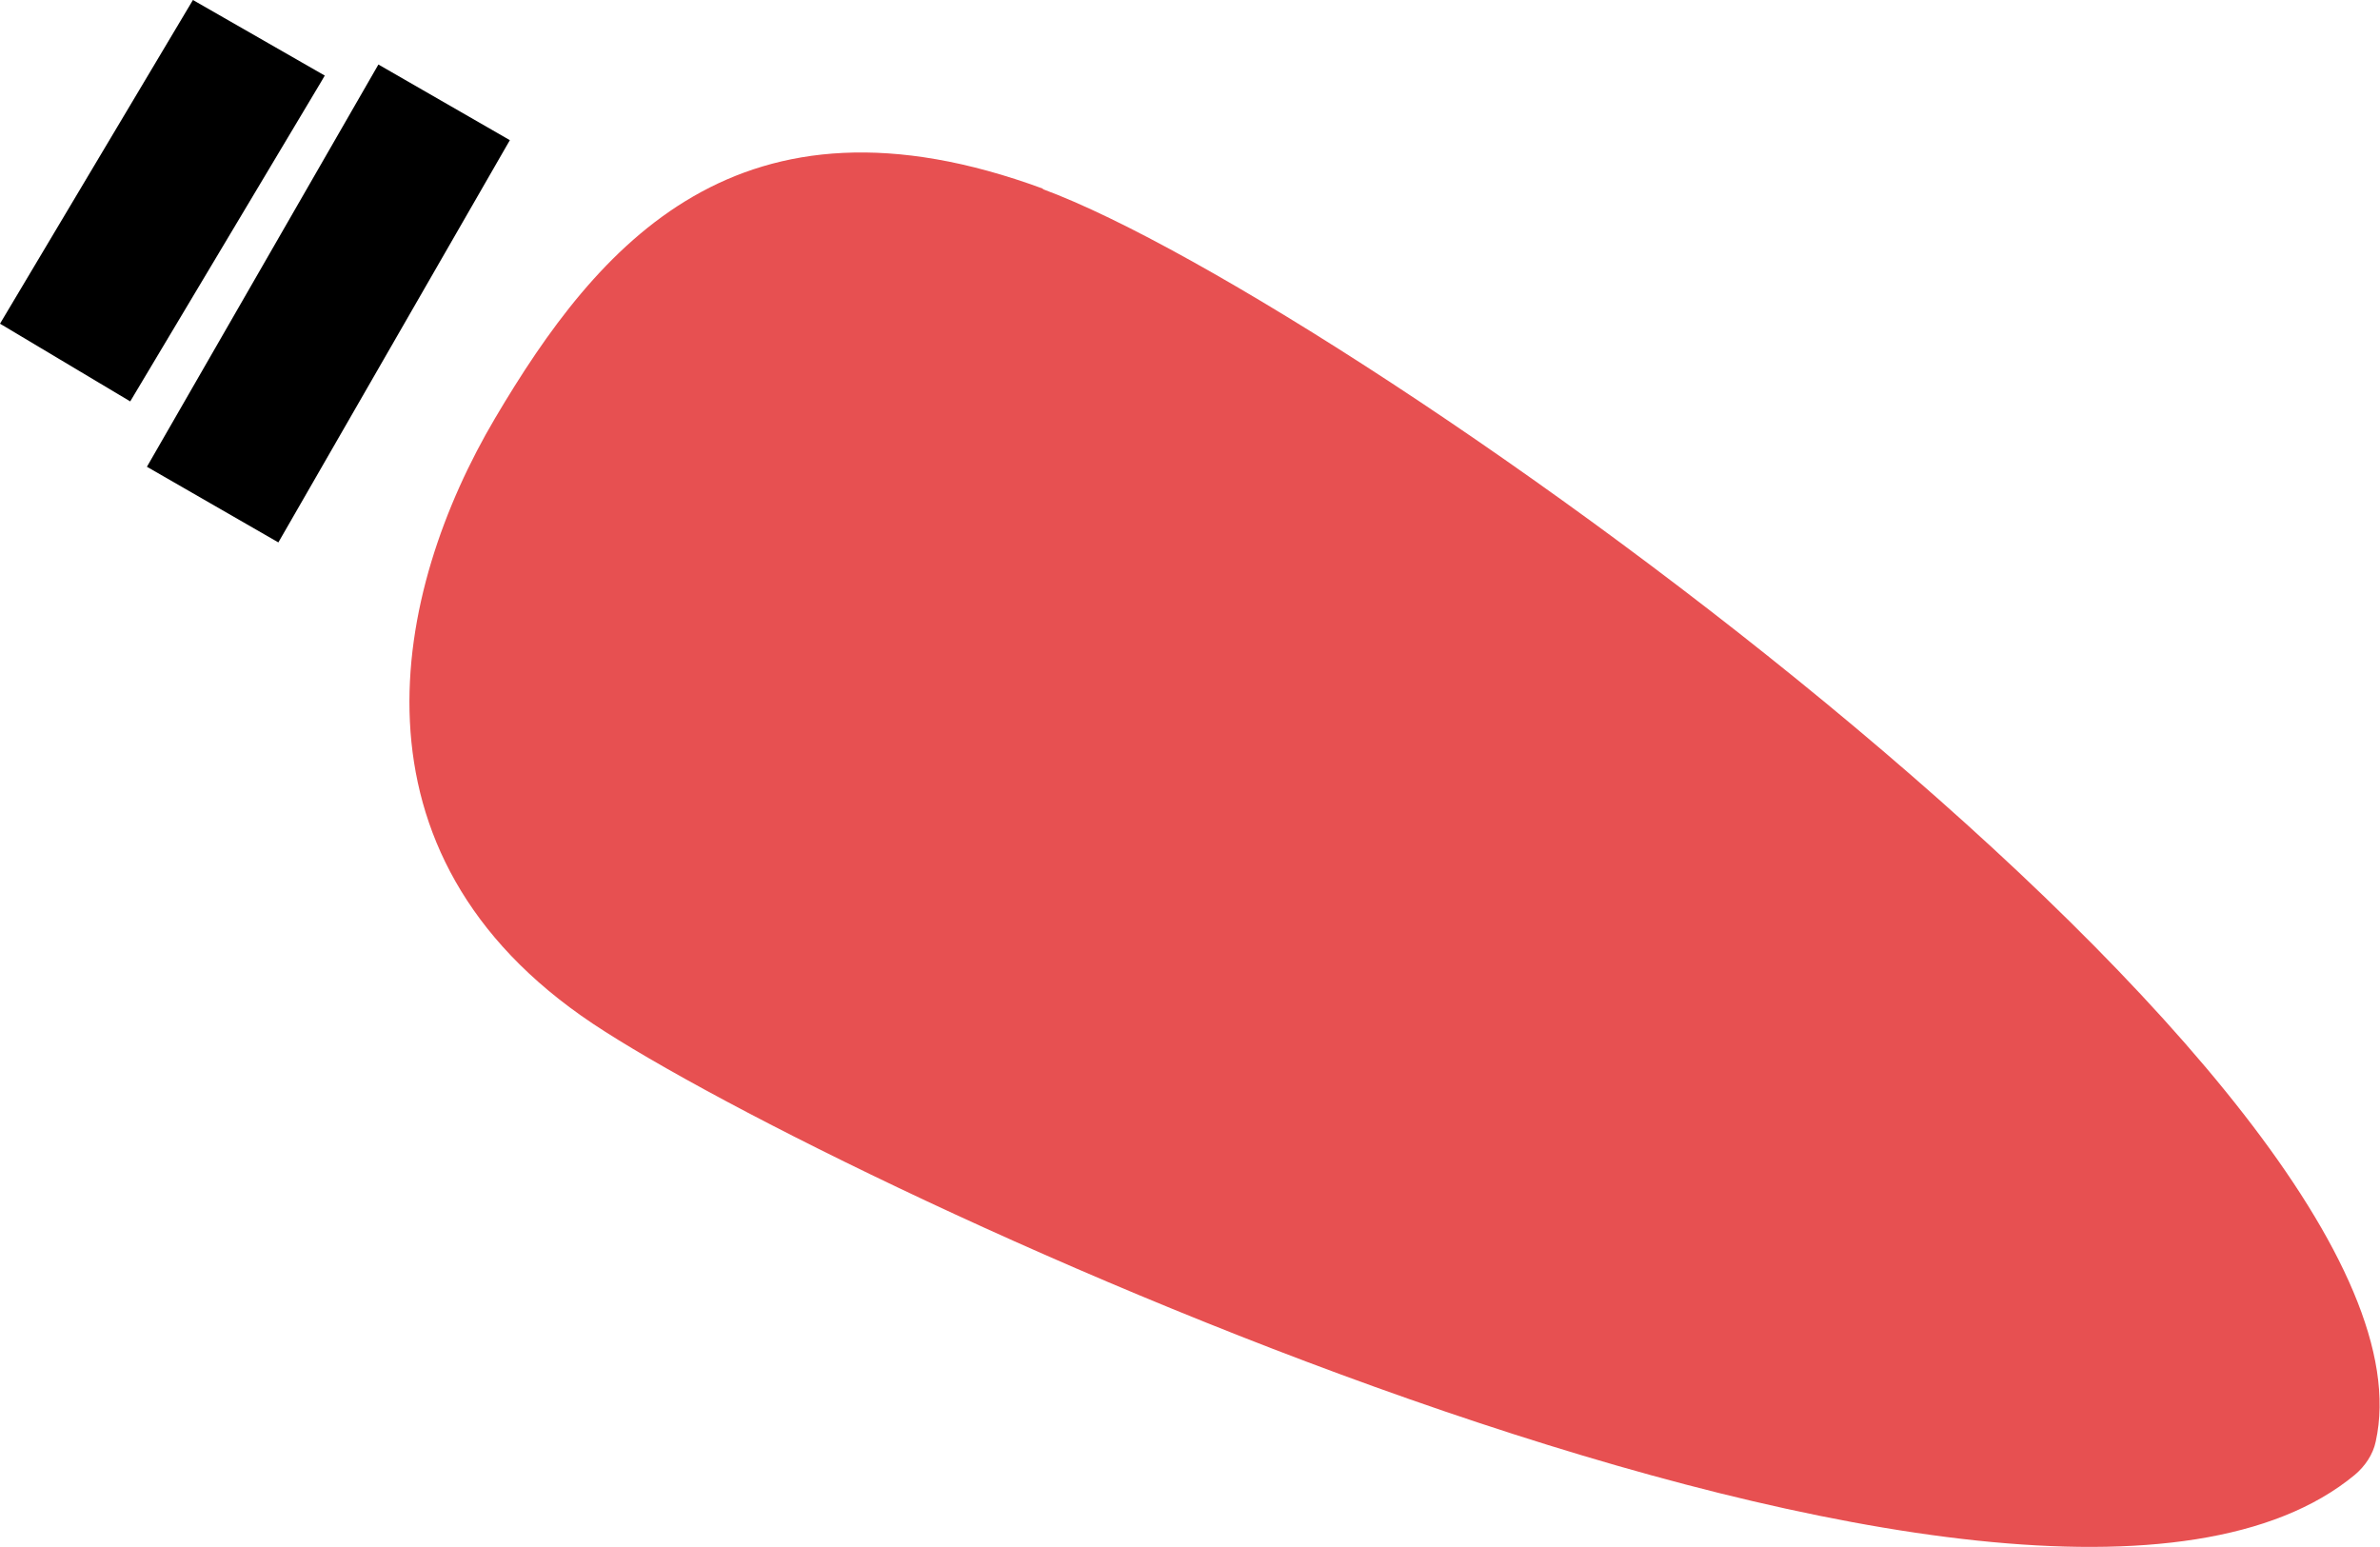
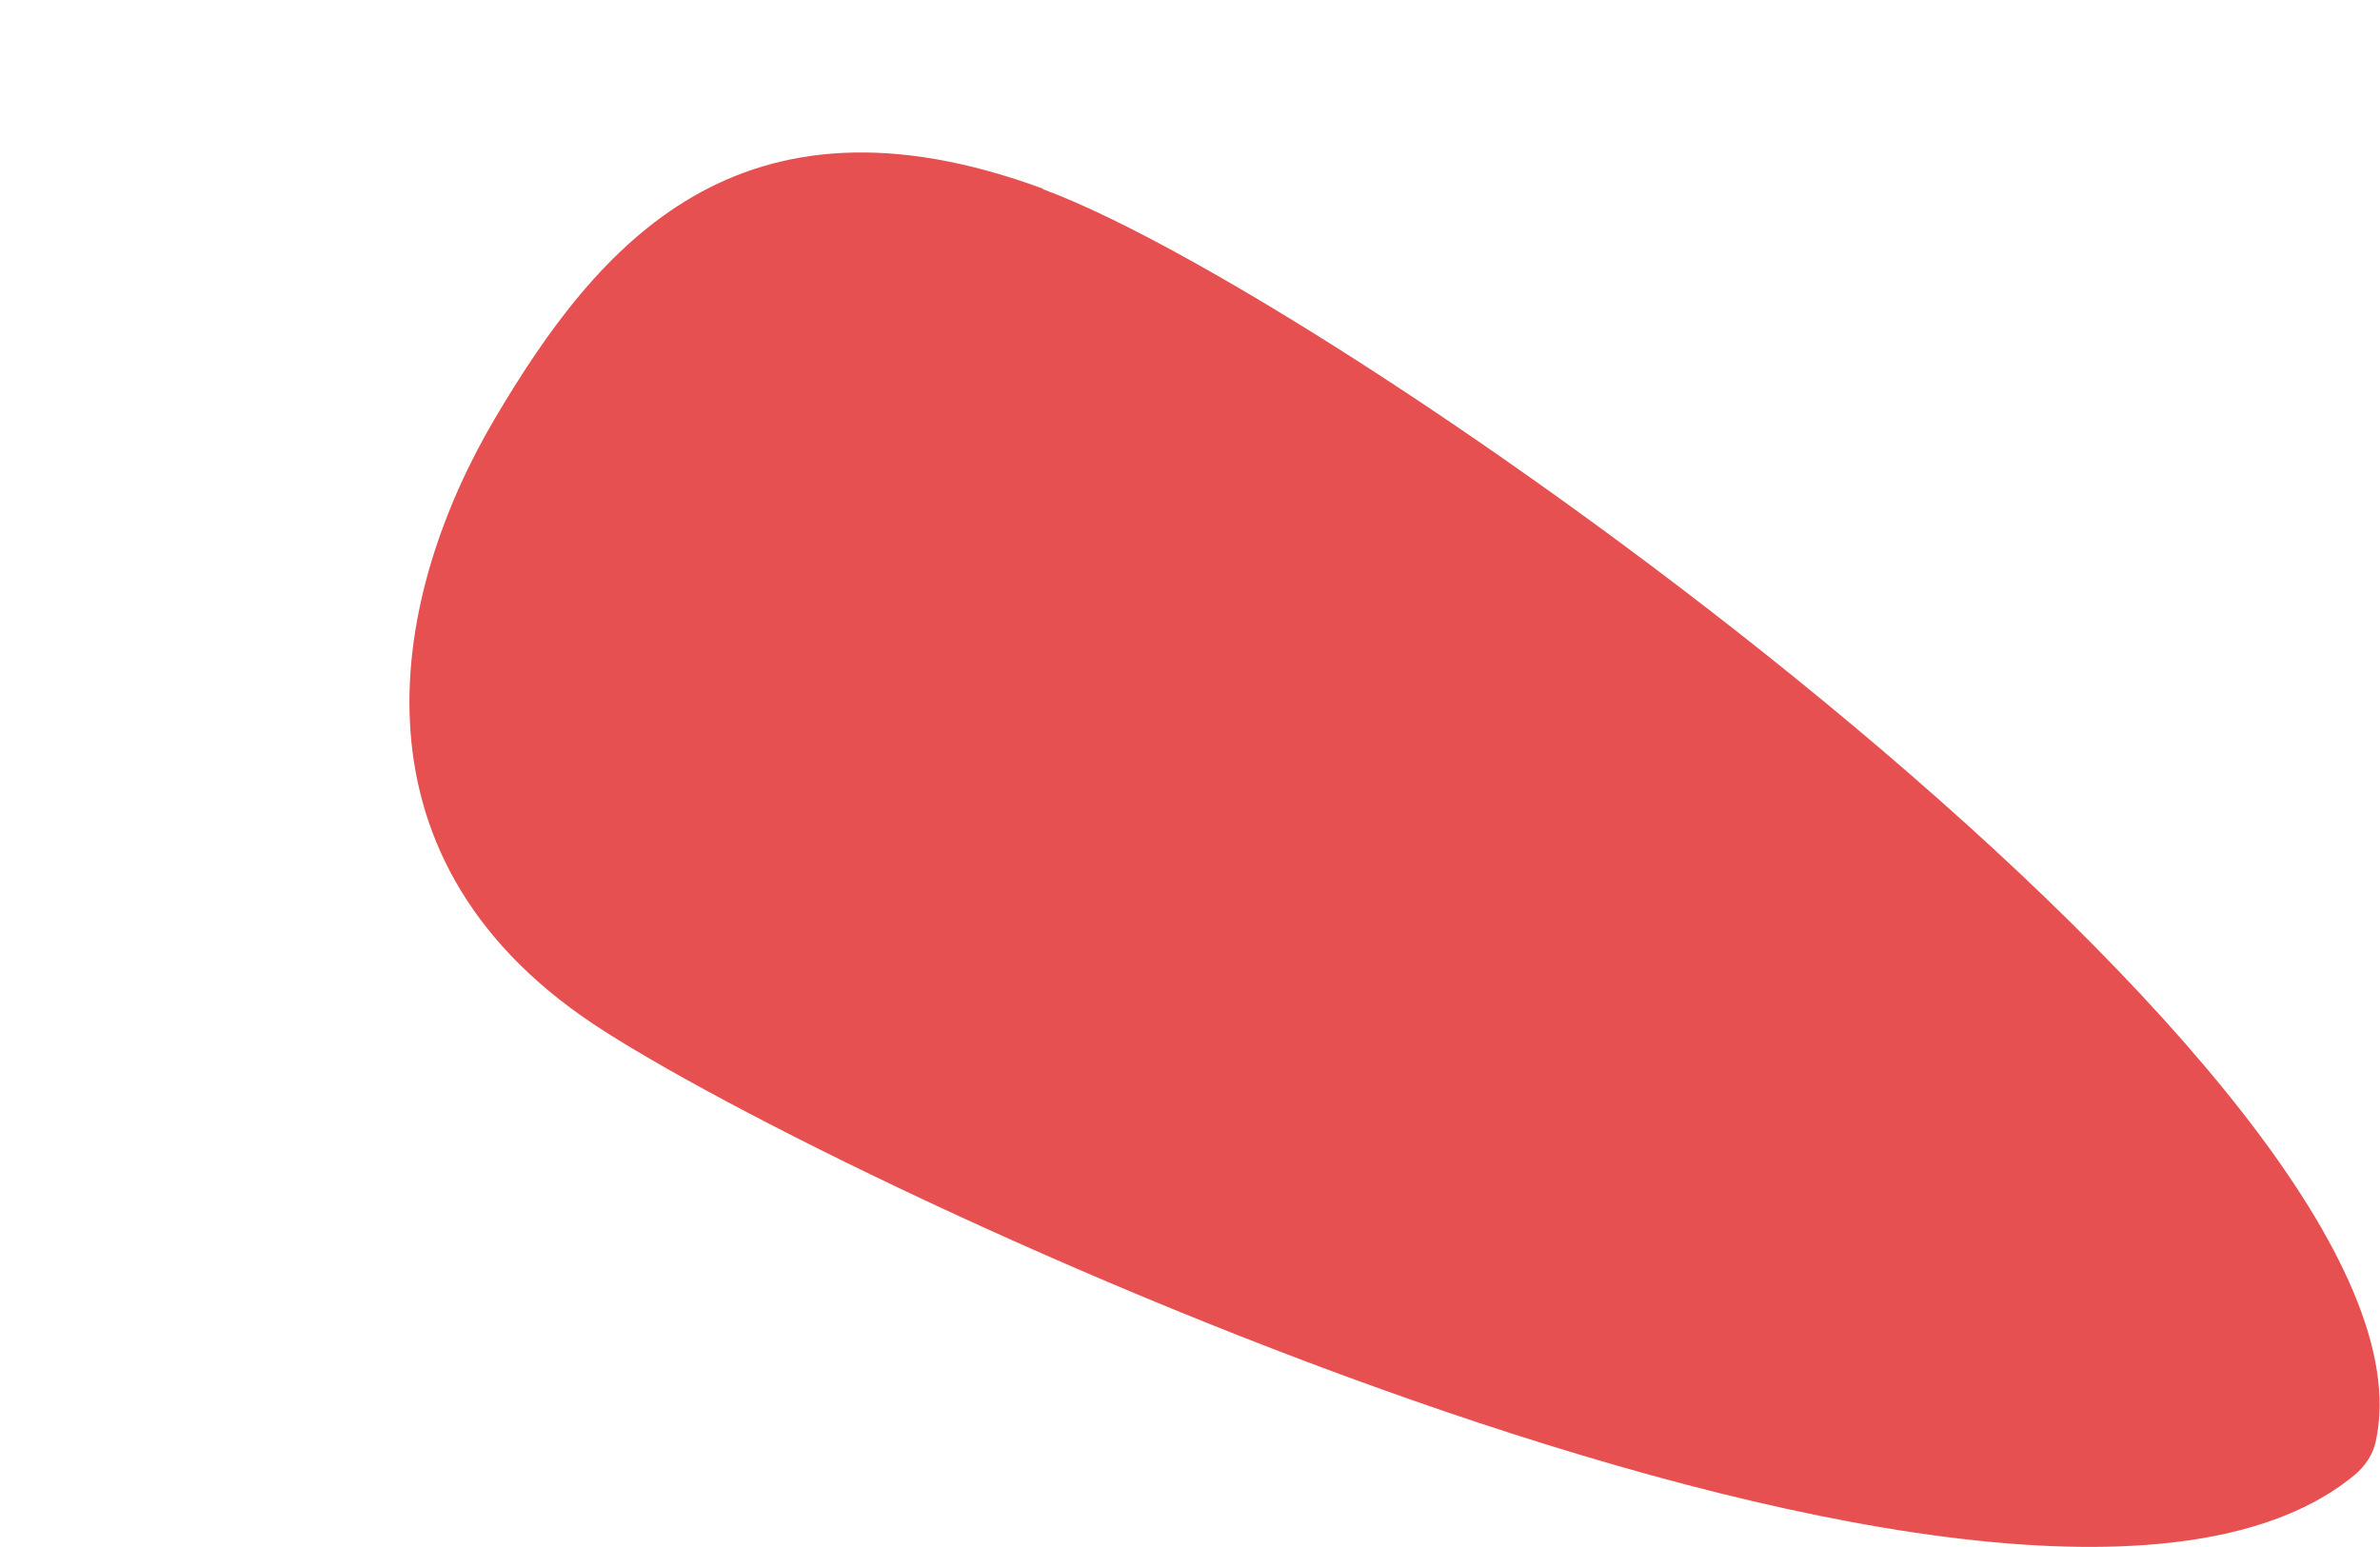
<svg xmlns="http://www.w3.org/2000/svg" id="Ebene_1" data-name="Ebene 1" viewBox="0 0 44.41 28.86">
  <defs>
    <style>
      .cls-1 {
        fill: #e75051;
      }
    </style>
  </defs>
  <g id="Licht">
-     <path class="cls-1" d="M19.46,3.52c-5.68-2.09-8.31,1.05-10.22,4.28-1.91,3.23-2.94,8.12,1.82,11.3,4.58,3.05,26.83,13.43,32.88,8.42.19-.16.34-.38.39-.62,1.45-6.54-19.11-21.25-24.87-23.37Z" />
-     <rect x="1.8" y="4.25" width="8.66" height="2.83" transform="translate(-1.84 8.15) rotate(-60.08)" />
-     <polygon points="2.43 7.49 0 6.04 3.6 0 6.06 1.41 5.99 1.53 5.99 1.53 2.43 7.49" />
+     <path class="cls-1" d="M19.46,3.52c-5.68-2.09-8.31,1.05-10.22,4.28-1.91,3.23-2.94,8.12,1.82,11.3,4.58,3.05,26.83,13.43,32.88,8.42.19-.16.34-.38.39-.62,1.45-6.54-19.11-21.25-24.87-23.37" />
  </g>
</svg>